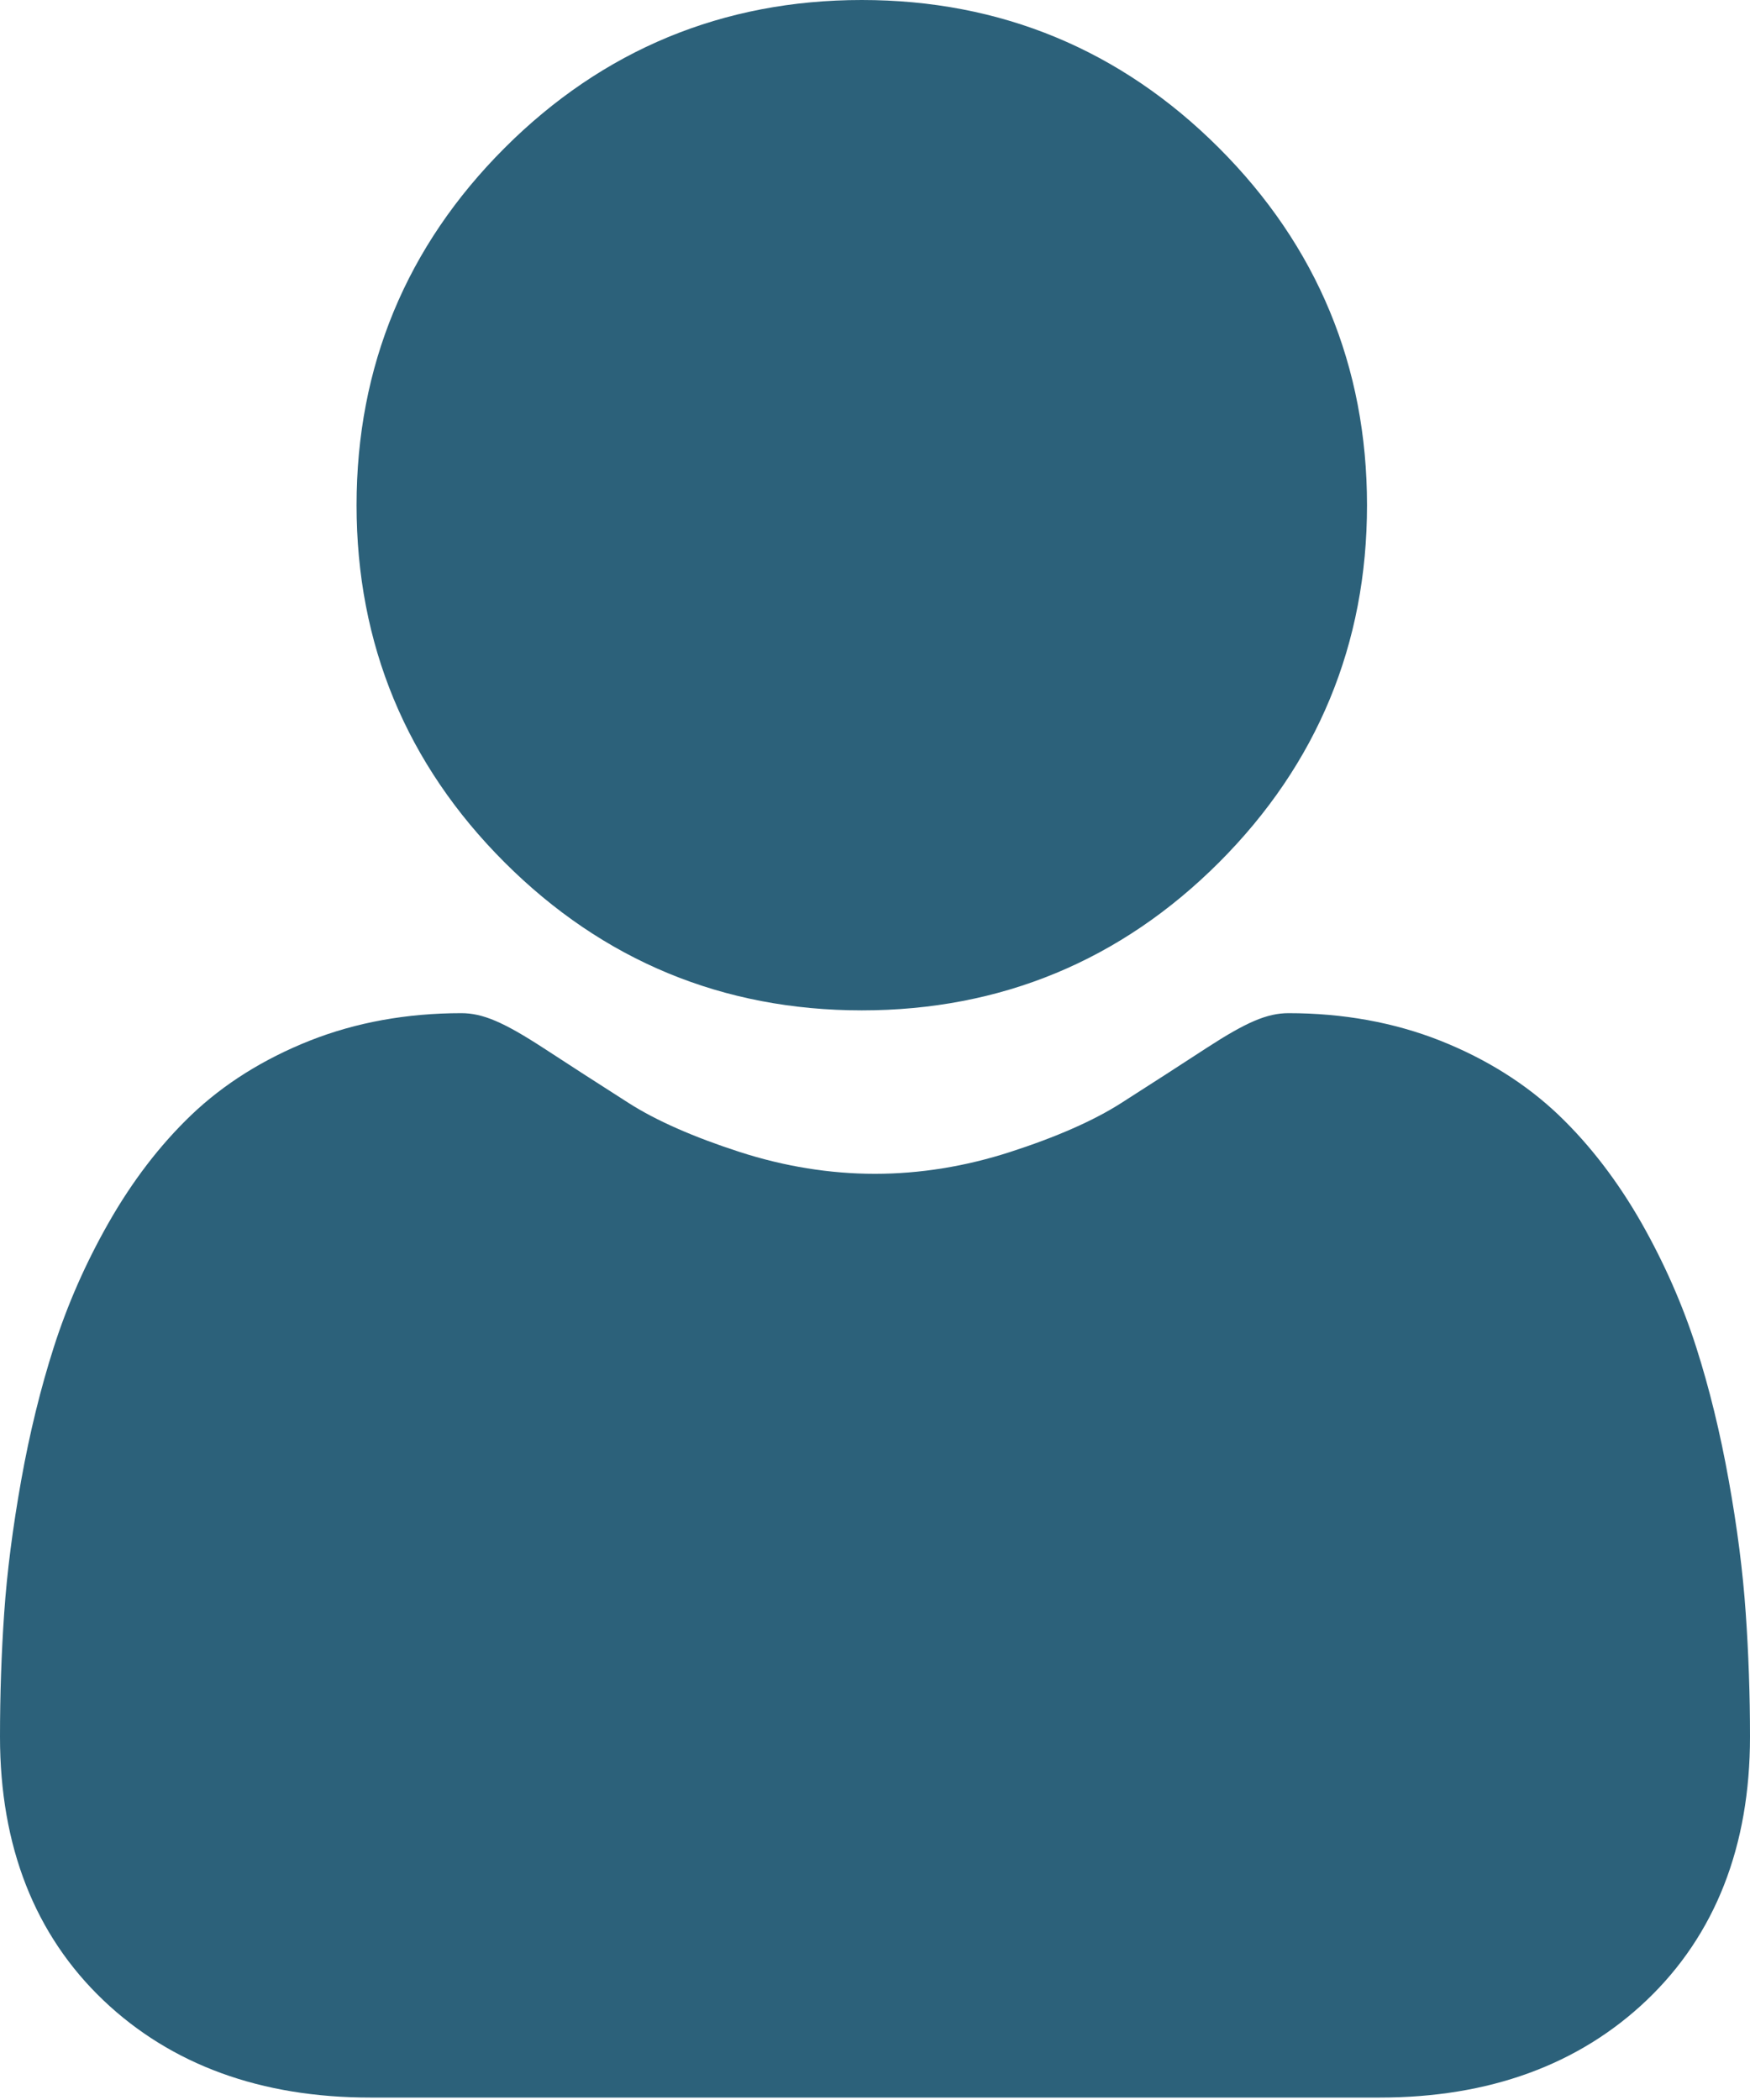
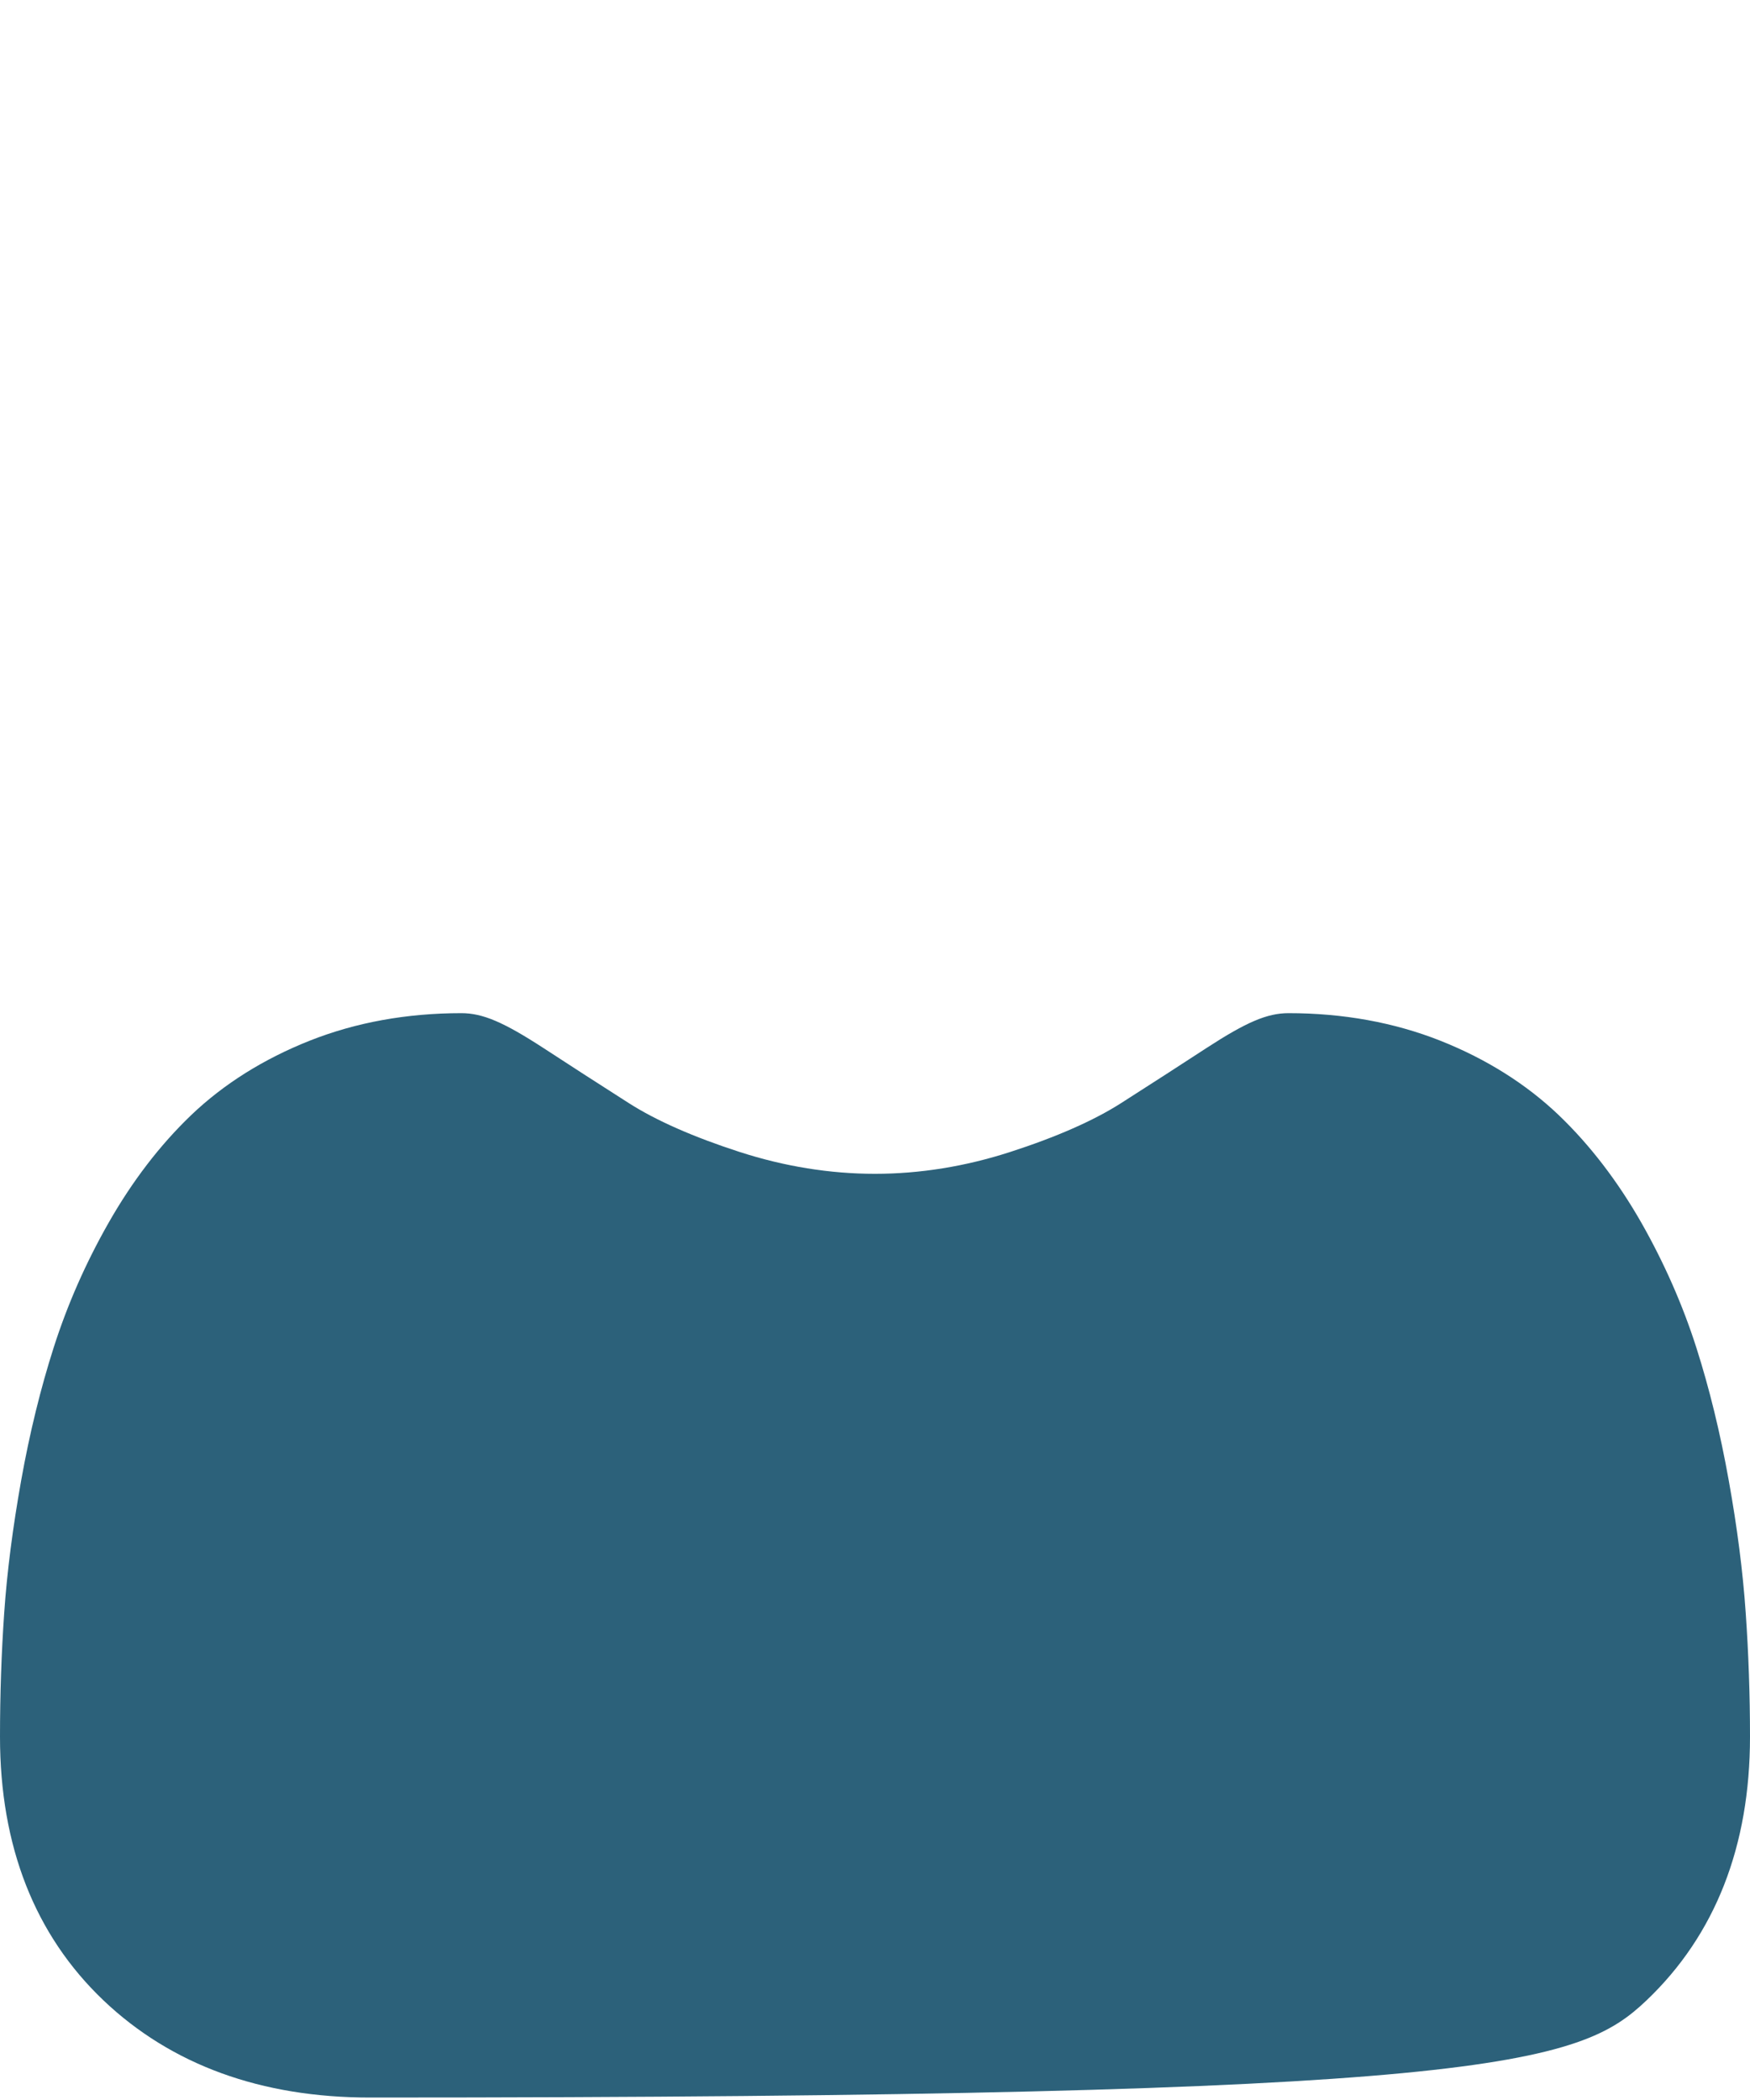
<svg xmlns="http://www.w3.org/2000/svg" width="20" height="24" viewBox="0 0 20 24" fill="none">
-   <path d="M9.849 11.547C11.435 11.547 12.809 10.979 13.932 9.856C15.054 8.733 15.623 7.36 15.623 5.774C15.623 4.188 15.054 2.814 13.931 1.691C12.809 0.569 11.435 0 9.849 0C8.263 0 6.889 0.569 5.767 1.691C4.644 2.814 4.075 4.187 4.075 5.774C4.075 7.36 4.644 8.734 5.767 9.856C6.89 10.978 8.263 11.547 9.849 11.547Z" fill="#2C617A" />
-   <path d="M19.951 18.433C19.919 17.966 19.854 17.457 19.757 16.919C19.66 16.376 19.535 15.864 19.385 15.396C19.23 14.912 19.019 14.433 18.759 13.975C18.488 13.5 18.171 13.086 17.815 12.745C17.442 12.389 16.986 12.102 16.459 11.893C15.933 11.685 15.35 11.579 14.727 11.579C14.482 11.579 14.246 11.68 13.789 11.977C13.508 12.161 13.178 12.373 12.811 12.608C12.497 12.808 12.072 12.995 11.546 13.165C11.034 13.331 10.513 13.415 9.999 13.415C9.486 13.415 8.965 13.331 8.452 13.165C7.927 12.995 7.502 12.808 7.188 12.608C6.824 12.376 6.495 12.163 6.21 11.977C5.753 11.68 5.516 11.579 5.272 11.579C4.648 11.579 4.066 11.685 3.541 11.893C3.014 12.102 2.557 12.388 2.184 12.745C1.828 13.086 1.511 13.5 1.241 13.975C0.98 14.433 0.77 14.911 0.615 15.396C0.465 15.864 0.339 16.376 0.242 16.919C0.146 17.456 0.08 17.966 0.048 18.434C0.016 18.892 0 19.369 0 19.849C0 21.101 0.398 22.114 1.182 22.861C1.957 23.598 2.982 23.972 4.229 23.972H15.771C17.018 23.972 18.043 23.598 18.818 22.861C19.602 22.114 20 21.101 20 19.849C20 19.366 19.983 18.89 19.951 18.433Z" fill="#2C617A" />
+   <path d="M19.951 18.433C19.919 17.966 19.854 17.457 19.757 16.919C19.66 16.376 19.535 15.864 19.385 15.396C19.23 14.912 19.019 14.433 18.759 13.975C18.488 13.5 18.171 13.086 17.815 12.745C17.442 12.389 16.986 12.102 16.459 11.893C15.933 11.685 15.35 11.579 14.727 11.579C14.482 11.579 14.246 11.68 13.789 11.977C13.508 12.161 13.178 12.373 12.811 12.608C12.497 12.808 12.072 12.995 11.546 13.165C11.034 13.331 10.513 13.415 9.999 13.415C9.486 13.415 8.965 13.331 8.452 13.165C7.927 12.995 7.502 12.808 7.188 12.608C6.824 12.376 6.495 12.163 6.21 11.977C5.753 11.68 5.516 11.579 5.272 11.579C4.648 11.579 4.066 11.685 3.541 11.893C3.014 12.102 2.557 12.388 2.184 12.745C1.828 13.086 1.511 13.5 1.241 13.975C0.98 14.433 0.77 14.911 0.615 15.396C0.465 15.864 0.339 16.376 0.242 16.919C0.146 17.456 0.08 17.966 0.048 18.434C0.016 18.892 0 19.369 0 19.849C0 21.101 0.398 22.114 1.182 22.861C1.957 23.598 2.982 23.972 4.229 23.972C17.018 23.972 18.043 23.598 18.818 22.861C19.602 22.114 20 21.101 20 19.849C20 19.366 19.983 18.89 19.951 18.433Z" fill="#2C617A" />
</svg>